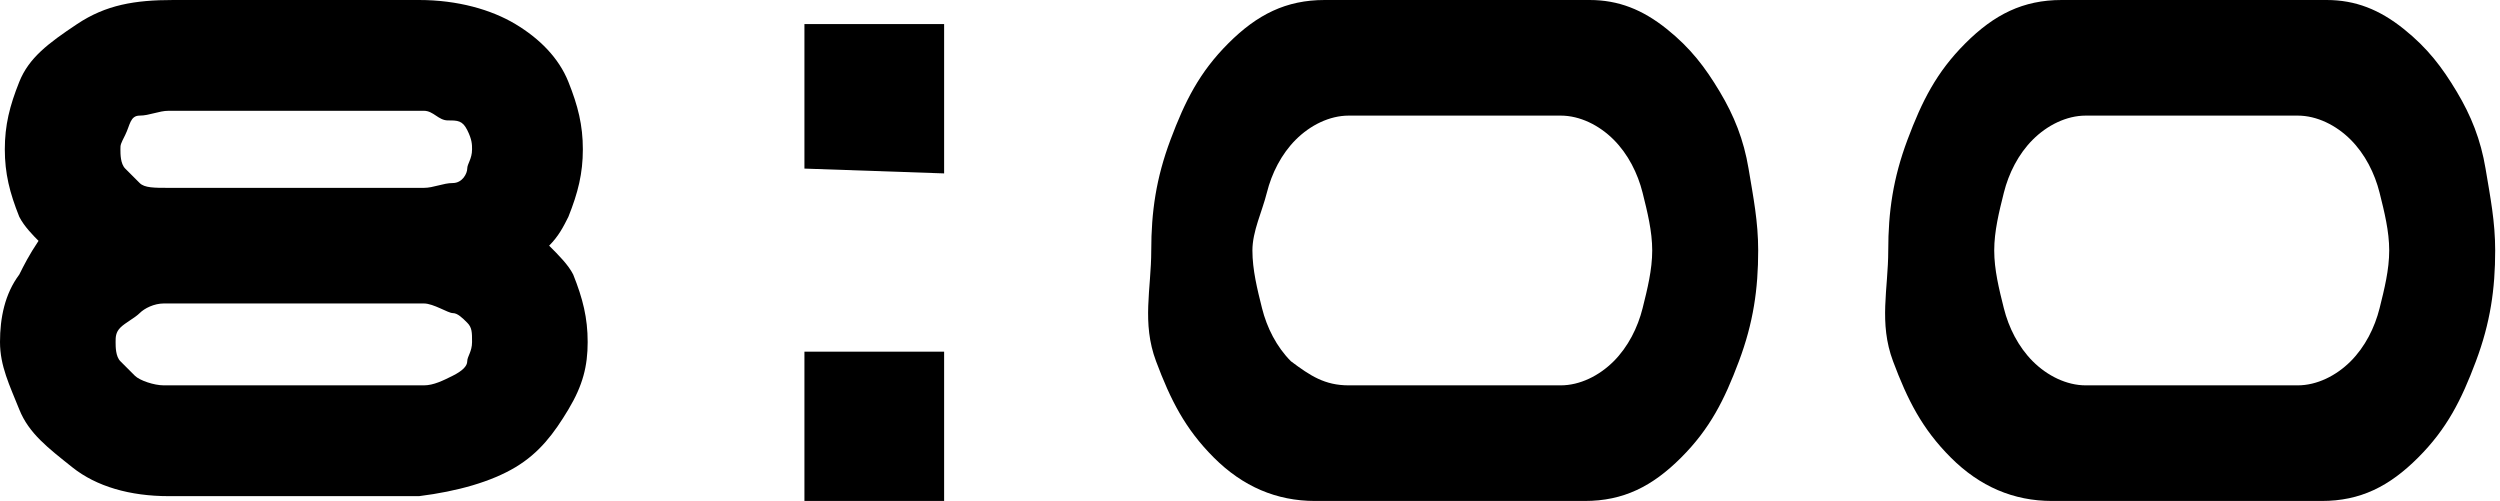
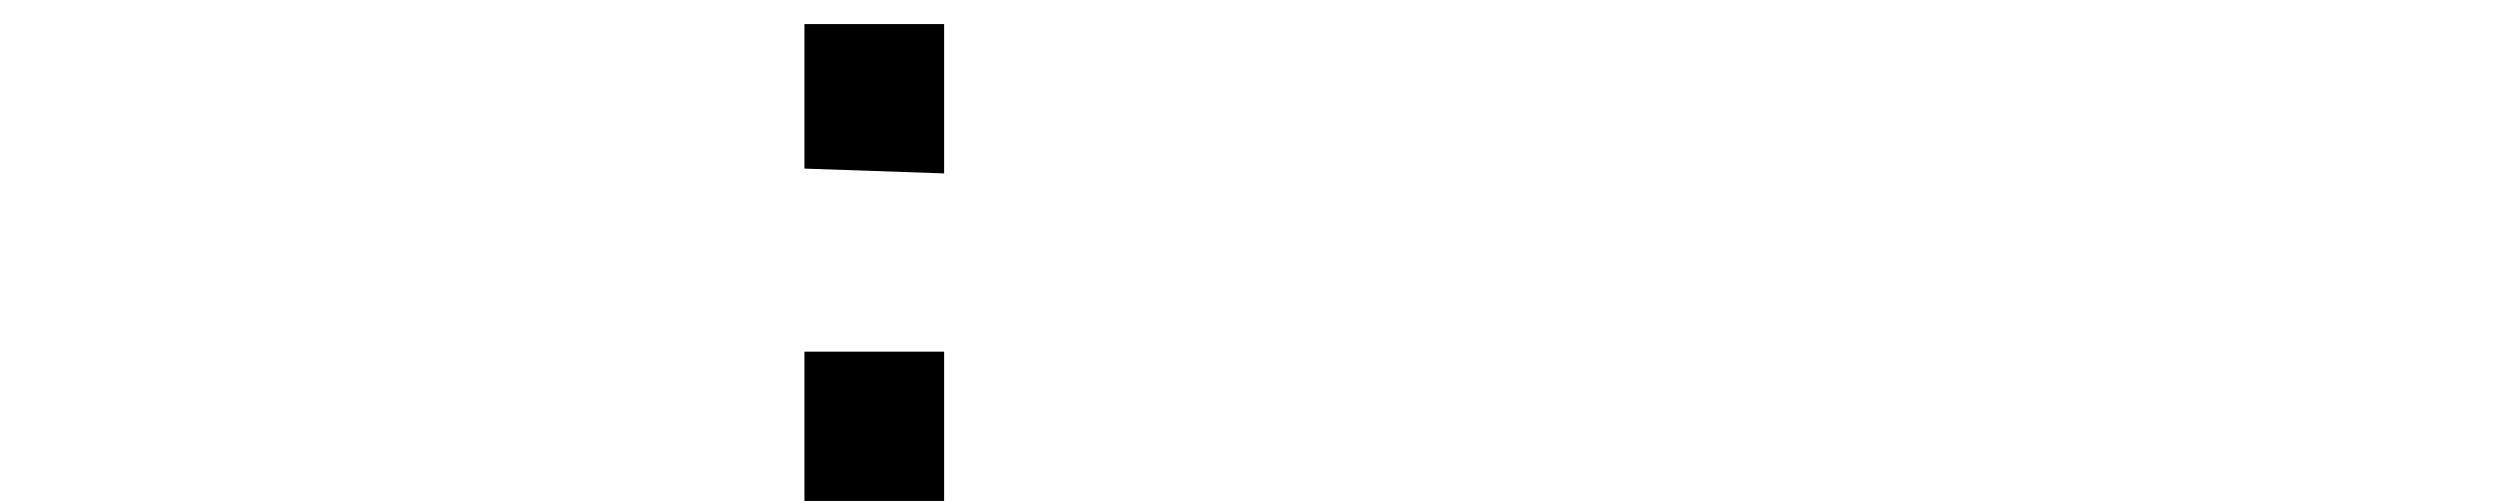
<svg xmlns="http://www.w3.org/2000/svg" version="1.1" id="レイヤー_1" x="0px" y="0px" width="51.9px" height="10.4px" viewBox="0 0 51.9 10.4" style="enable-background:new 0 0 51.9 10.4;" xml:space="preserve">
  <g>
-     <path d="M11.9,5.7c0.2,0.5,0.3,0.9,0.3,1.4S12.1,8,11.8,8.5s-0.6,0.9-1.1,1.2s-1.2,0.5-2,0.6c-0.1,0-0.2,0-0.3,0H3.8   c-0.1,0-0.2,0-0.3,0c-0.8,0-1.5-0.2-2-0.6S0.6,9,0.4,8.5S0,7.6,0,7.1s0.1-1,0.4-1.4C0.5,5.5,0.6,5.3,0.8,5C0.7,4.9,0.5,4.7,0.4,4.5   C0.2,4,0.1,3.6,0.1,3.1s0.1-0.9,0.3-1.4S1,0.9,1.6,0.5S2.8,0,3.6,0h5.1c0.8,0,1.5,0.2,2,0.5s0.9,0.7,1.1,1.2s0.3,0.9,0.3,1.4   S12,4,11.8,4.5c-0.1,0.2-0.2,0.4-0.4,0.6C11.6,5.3,11.8,5.5,11.9,5.7z M8.8,8C9,8,9.2,7.9,9.4,7.8s0.3-0.2,0.3-0.3s0.1-0.2,0.1-0.4   s0-0.3-0.1-0.4S9.5,6.5,9.4,6.5S9,6.3,8.8,6.3H3.4C3.2,6.3,3,6.4,2.9,6.5S2.6,6.7,2.5,6.8S2.4,7,2.4,7.1s0,0.3,0.1,0.4   s0.2,0.2,0.3,0.3S3.2,8,3.4,8H8.8z M8.8,3.9c0.2,0,0.4-0.1,0.6-0.1s0.3-0.2,0.3-0.3s0.1-0.2,0.1-0.4c0-0.1,0-0.2-0.1-0.4   S9.5,2.5,9.3,2.5S9,2.3,8.8,2.3H3.5c-0.2,0-0.4,0.1-0.6,0.1S2.7,2.6,2.6,2.8S2.5,3,2.5,3.1s0,0.3,0.1,0.4s0.2,0.2,0.3,0.3   s0.3,0.1,0.6,0.1l0,0L8.8,3.9C8.7,3.9,8.7,3.9,8.8,3.9z" />
    <path d="M16.7,3.5v-3h2.9v3.1L16.7,3.5L16.7,3.5z M16.7,10.4V7.3h2.9v3.1H16.7z" />
-     <path d="M33,0c0.6,0,1.1,0.2,1.6,0.6s0.8,0.8,1.1,1.3s0.5,1,0.6,1.6s0.2,1.1,0.2,1.7c0,0.8-0.1,1.5-0.4,2.3s-0.6,1.4-1.2,2   s-1.2,0.9-2,0.9h-5.6c-0.8,0-1.5-0.3-2.1-0.9s-0.9-1.2-1.2-2S23.9,6,23.9,5.2s0.1-1.5,0.4-2.3s0.6-1.4,1.2-2s1.2-0.9,2-0.9h0.3h4.9   C32.7,0,33,0,33,0z M32.4,8c0.4,0,0.8-0.2,1.1-0.5s0.5-0.7,0.6-1.1s0.2-0.8,0.2-1.2S34.2,4.4,34.1,4c-0.1-0.4-0.3-0.8-0.6-1.1   s-0.7-0.5-1.1-0.5H28c-0.4,0-0.8,0.2-1.1,0.5c-0.3,0.3-0.5,0.7-0.6,1.1S26,4.8,26,5.2s0.1,0.8,0.2,1.2s0.3,0.8,0.6,1.1   C27.2,7.8,27.5,8,28,8H32.4z" />
-     <path d="M48.3,0c0.6,0,1.1,0.2,1.6,0.6s0.8,0.8,1.1,1.3s0.5,1,0.6,1.6s0.2,1.1,0.2,1.7c0,0.8-0.1,1.5-0.4,2.3s-0.6,1.4-1.2,2   s-1.2,0.9-2,0.9h-5.6c-0.8,0-1.5-0.3-2.1-0.9s-0.9-1.2-1.2-2S39.2,6,39.2,5.2s0.1-1.5,0.4-2.3s0.6-1.4,1.2-2S42,0,42.8,0h0.3H48   C48,0,48.3,0,48.3,0z M47.7,8c0.4,0,0.8-0.2,1.1-0.5s0.5-0.7,0.6-1.1s0.2-0.8,0.2-1.2S49.5,4.4,49.4,4c-0.1-0.4-0.3-0.8-0.6-1.1   s-0.7-0.5-1.1-0.5h-4.4c-0.4,0-0.8,0.2-1.1,0.5S41.7,3.6,41.6,4s-0.2,0.8-0.2,1.2s0.1,0.8,0.2,1.2s0.3,0.8,0.6,1.1S42.9,8,43.3,8   H47.7z" />
  </g>
</svg>